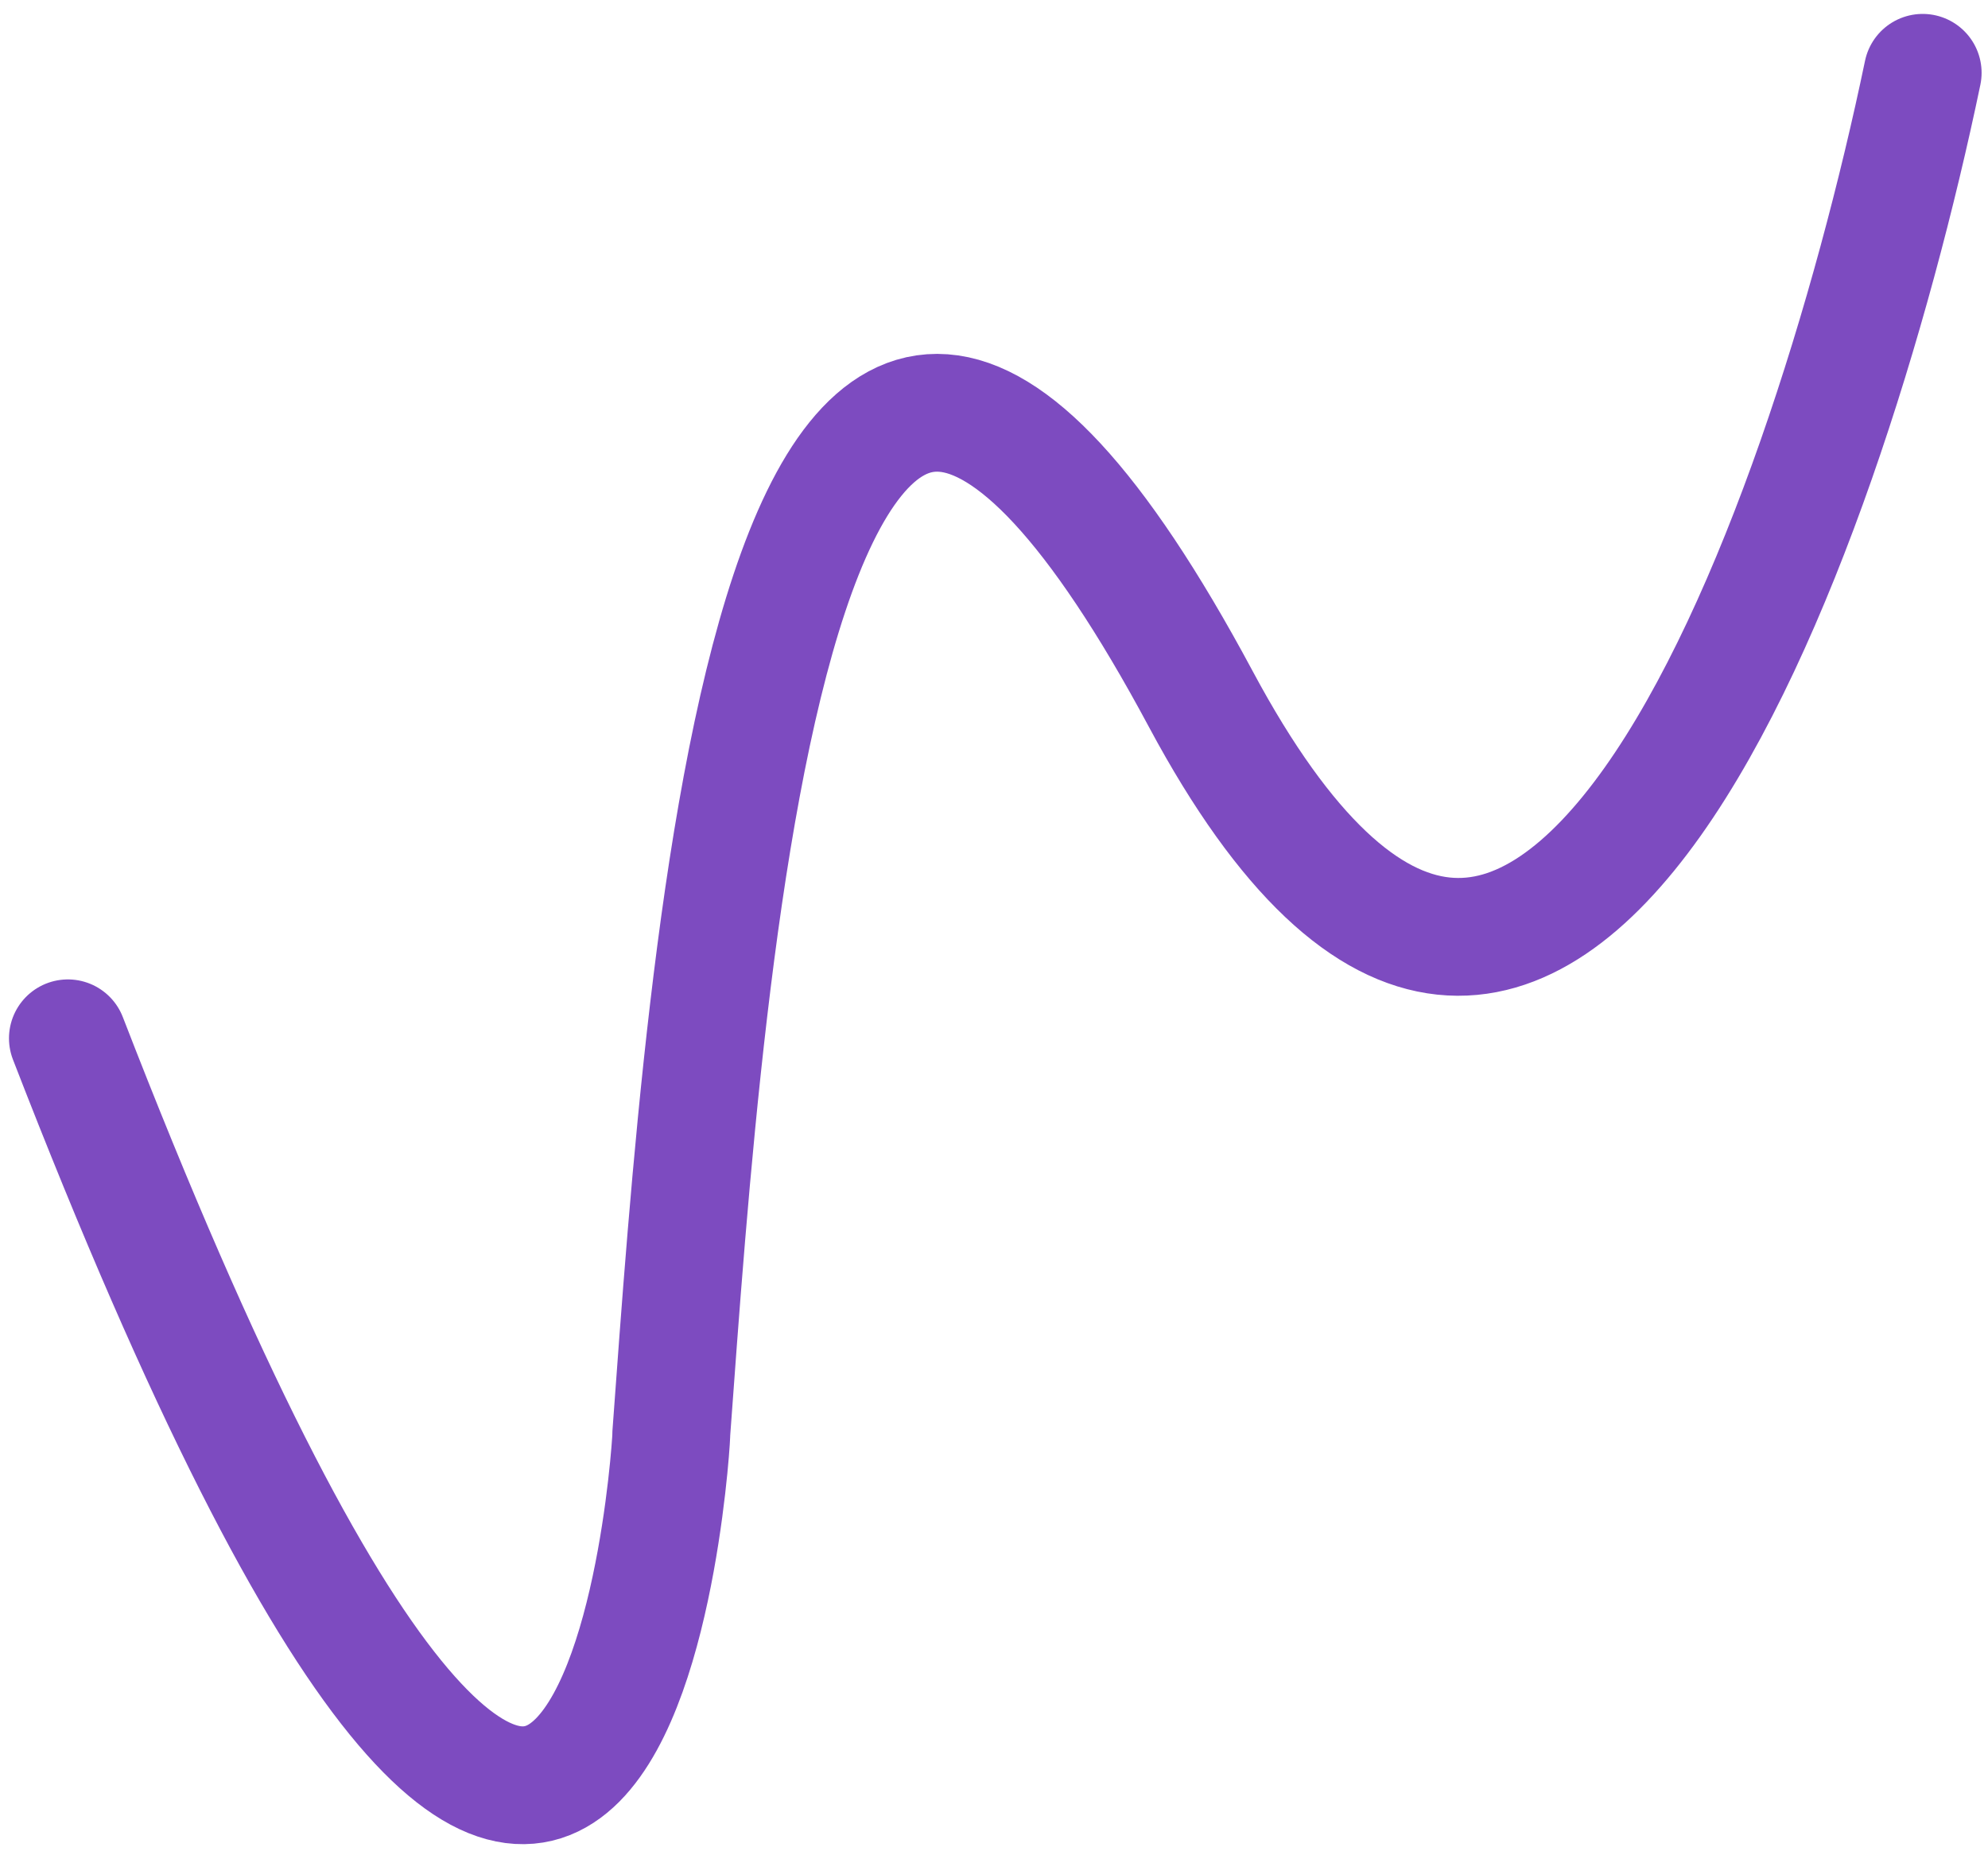
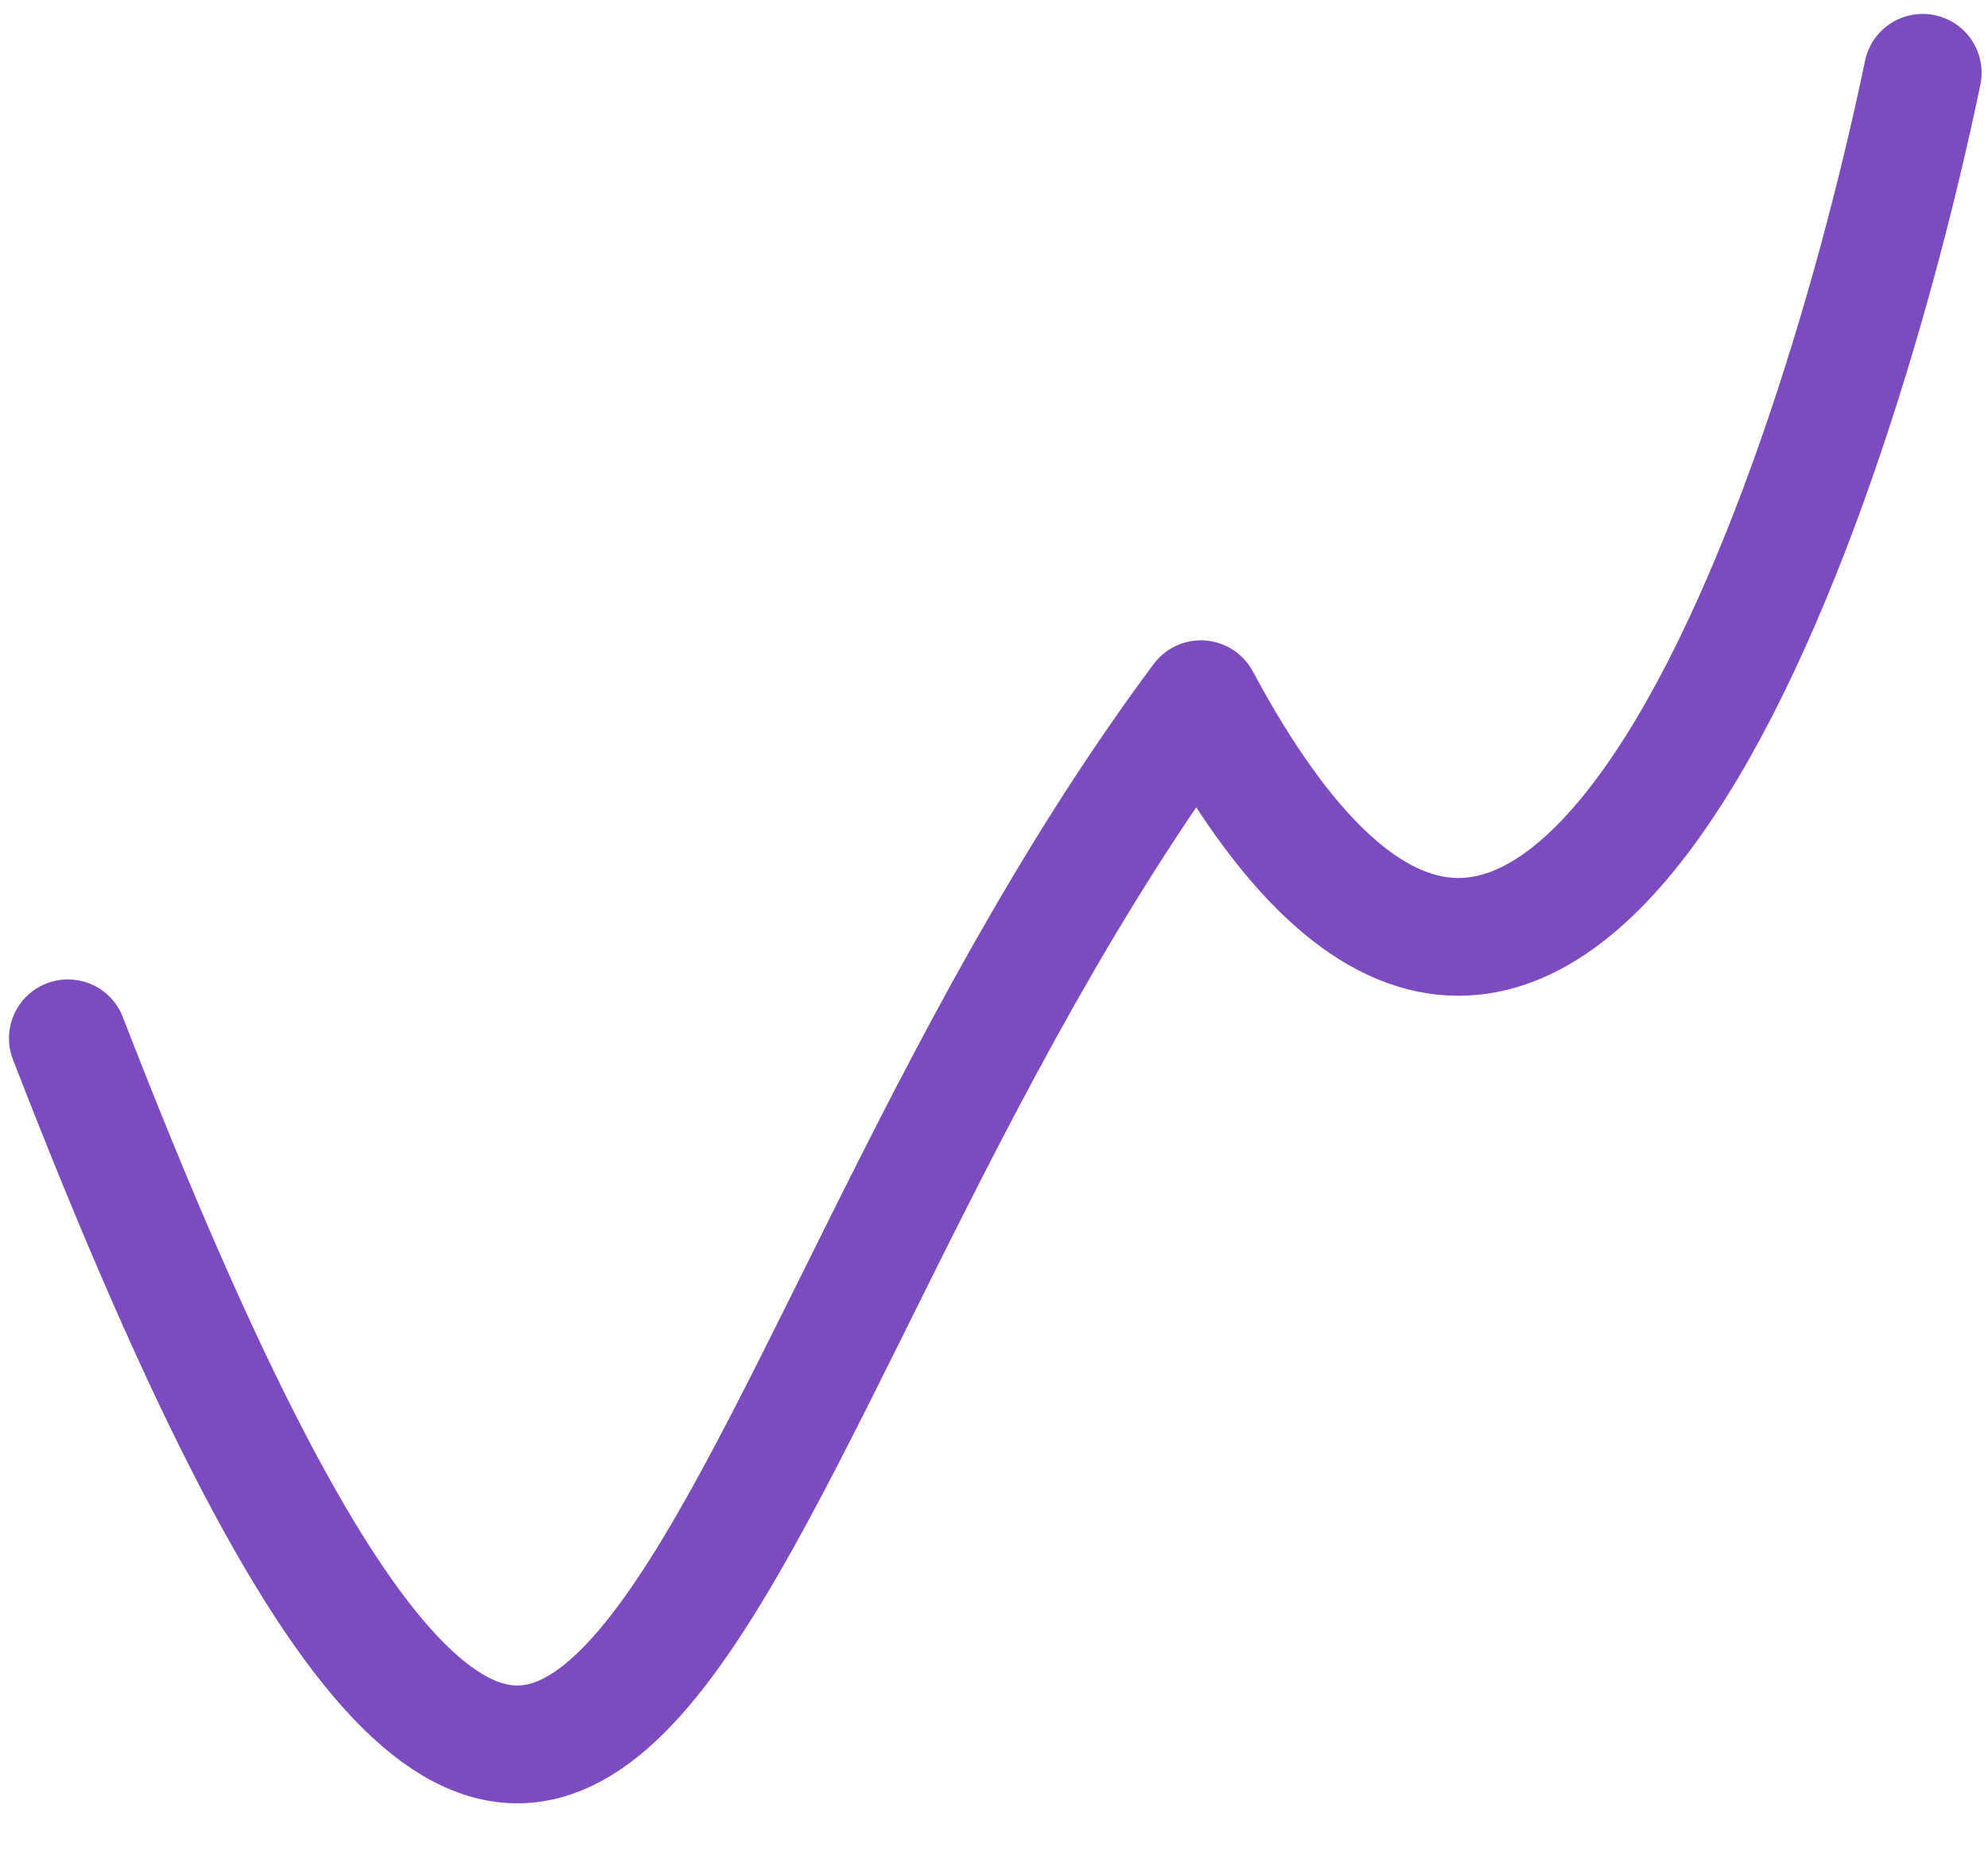
<svg xmlns="http://www.w3.org/2000/svg" width="135" height="126" viewBox="0 0 135 126" fill="none">
-   <path d="M130.565 4.945C123.861 37.11 104.672 90.651 81.55 47.488C52.648 -6.466 47.92 65.58 45.582 97.408C45.766 95.518 42.085 167.285 4.61 70.517" stroke="#7D4BC0" stroke-width="8" stroke-linecap="round" stroke-linejoin="round" />
+   <path d="M130.565 4.945C123.861 37.11 104.672 90.651 81.55 47.488C45.766 95.518 42.085 167.285 4.61 70.517" stroke="#7D4BC0" stroke-width="8" stroke-linecap="round" stroke-linejoin="round" />
</svg>